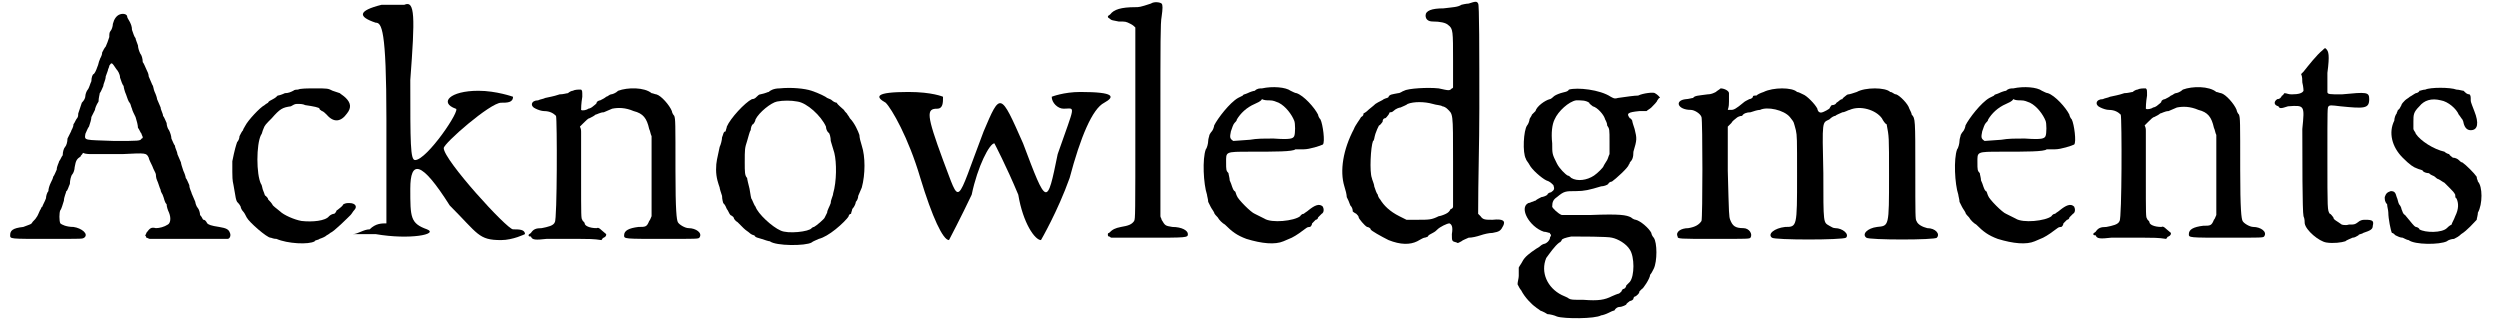
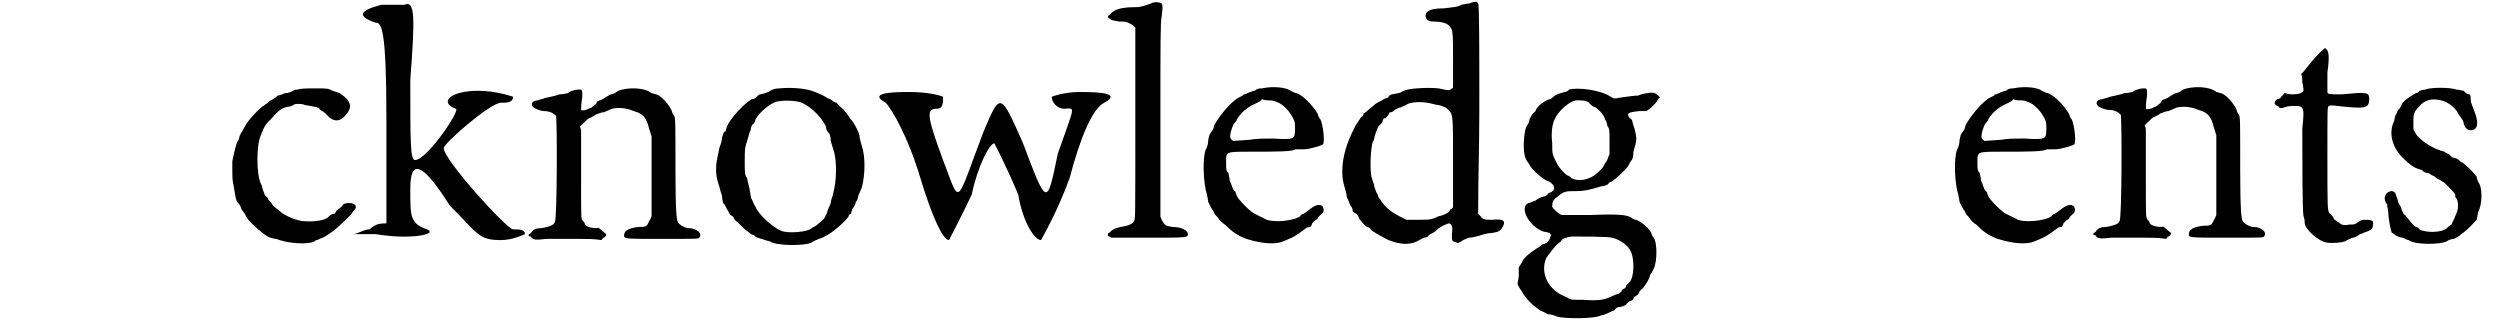
<svg xmlns="http://www.w3.org/2000/svg" xmlns:xlink="http://www.w3.org/1999/xlink" width="207px" height="27px" viewBox="0 0 2078 273" version="1.1">
  <defs>
-     <path id="gl14596" d="M 93 2 C 90 3 88 6 87 10 C 87 12 86 15 85 16 C 84 17 84 19 84 21 C 83 24 82 27 81 29 C 80 30 79 32 78 34 C 78 37 76 39 76 40 C 75 42 75 44 74 46 C 73 49 72 51 71 52 C 70 52 69 55 69 58 C 68 60 67 64 66 65 C 65 66 64 69 64 70 C 64 72 63 74 61 76 C 60 79 59 82 58 85 C 58 86 58 88 57 89 C 56 90 55 93 54 94 C 54 97 52 99 52 100 C 51 102 50 104 49 106 C 49 109 48 112 47 113 C 46 114 45 117 45 120 C 44 121 43 124 42 125 C 42 126 40 129 40 132 C 39 134 38 137 37 138 C 37 139 36 141 35 143 C 34 145 33 148 33 150 C 32 151 31 154 31 156 C 30 159 28 162 28 163 C 27 163 27 165 26 166 C 25 168 24 171 23 172 C 22 174 20 175 19 177 C 18 178 17 178 12 180 C 3 181 1 183 1 187 C 1 190 1 190 31 190 C 64 190 61 190 63 189 C 67 186 61 181 54 180 C 48 180 44 178 43 177 C 42 175 42 168 43 166 C 44 165 45 161 46 158 C 46 155 48 151 48 150 C 49 150 50 146 51 144 C 51 141 52 137 53 136 C 54 135 55 132 55 130 C 56 124 57 123 60 121 C 60 120 61 120 62 118 C 64 119 67 119 70 119 C 75 119 86 119 95 119 C 115 118 115 118 117 122 C 117 123 119 127 120 129 C 121 132 123 135 123 136 C 123 136 123 139 124 141 C 125 143 126 147 127 149 C 127 151 129 153 129 154 C 130 156 130 159 132 161 C 132 163 133 166 134 168 C 136 173 135 177 133 178 C 130 180 126 181 123 181 C 119 180 118 181 115 185 C 115 186 114 187 114 187 C 114 187 115 188 115 189 C 116 189 117 190 118 190 C 122 190 183 190 183 190 C 185 190 186 187 185 185 C 184 182 182 181 176 180 C 169 179 167 178 166 177 C 165 175 164 174 163 174 C 162 174 162 172 160 170 C 160 168 159 165 158 164 C 157 163 156 160 156 159 C 155 157 154 154 153 152 C 153 151 151 148 151 145 C 150 143 149 140 148 139 C 148 138 147 135 146 133 C 145 130 144 127 144 126 C 143 124 142 121 141 119 C 141 117 139 114 139 112 C 138 111 137 108 136 106 C 136 104 135 101 134 99 C 133 98 132 95 132 93 C 131 91 130 88 129 87 C 129 85 127 82 127 80 C 126 78 125 75 124 73 C 124 72 123 69 122 67 C 121 65 121 62 120 61 C 119 59 118 56 117 54 C 117 52 116 50 115 48 C 114 46 113 43 112 42 C 112 39 111 36 110 35 C 109 33 108 30 108 28 C 107 25 106 23 106 22 C 105 21 104 18 103 15 C 103 12 102 10 101 8 C 100 6 99 5 99 4 C 99 2 96 1 93 2 M 90 48 C 91 49 93 52 93 55 C 94 58 95 61 96 62 C 96 63 97 67 98 69 C 99 72 100 75 101 76 C 102 77 102 79 103 81 C 103 82 105 86 106 88 C 107 91 108 95 108 97 C 109 98 110 101 111 102 C 111 103 112 104 112 105 C 112 106 111 106 111 106 C 110 108 109 108 88 108 C 63 107 63 108 64 102 C 65 100 66 97 67 96 C 68 93 69 90 69 88 C 70 86 71 84 72 82 C 72 81 73 78 75 75 C 75 72 76 69 76 68 C 77 67 78 64 79 62 C 79 60 81 57 81 54 C 82 51 83 49 83 48 C 83 48 84 46 84 45 C 86 42 86 42 90 48 z" fill="black" />
-     <path id="gl14597" d="M 85 4 C 84 4 82 4 81 5 C 79 6 77 7 74 7 C 72 8 69 9 68 9 C 67 10 66 11 64 12 C 62 13 60 14 60 15 C 60 15 58 16 57 17 C 53 19 43 30 41 34 C 40 36 39 37 39 38 C 38 39 37 41 36 43 C 36 45 35 47 34 48 C 33 51 32 54 30 64 C 30 67 30 70 30 73 C 30 76 30 80 31 84 C 33 96 33 96 34 98 C 35 99 36 100 37 102 C 37 103 38 105 39 106 C 40 107 41 109 42 111 C 44 115 59 128 62 128 C 63 128 64 129 67 129 C 76 133 94 134 99 131 C 99 130 102 130 103 129 C 106 128 108 127 109 126 C 109 126 111 125 112 124 C 115 123 127 111 129 109 C 130 108 131 106 132 105 C 135 102 133 99 128 99 C 126 99 125 99 123 100 C 122 102 120 103 119 104 C 118 105 117 105 117 106 C 117 106 116 108 115 108 C 114 108 112 109 111 110 C 108 114 97 115 88 114 C 82 113 73 109 70 106 C 69 105 66 103 64 101 C 63 99 61 97 60 96 C 60 95 59 94 58 93 C 57 93 57 91 56 89 C 55 87 55 84 54 83 C 50 75 50 50 54 42 C 55 41 55 39 56 37 C 57 34 58 33 63 28 C 70 20 72 19 79 18 C 81 17 82 16 84 16 C 87 16 89 16 91 17 C 98 18 103 19 103 20 C 103 21 104 21 105 22 C 106 22 108 24 109 25 C 115 32 121 31 126 24 C 130 19 129 15 125 11 C 123 9 121 8 120 7 C 120 7 117 6 114 5 C 110 3 110 3 99 3 C 93 3 87 3 85 4 z" fill="black" />
+     <path id="gl14597" d="M 85 4 C 84 4 82 4 81 5 C 79 6 77 7 74 7 C 72 8 69 9 68 9 C 67 10 66 11 64 12 C 62 13 60 14 60 15 C 60 15 58 16 57 17 C 53 19 43 30 41 34 C 40 36 39 37 39 38 C 38 39 37 41 36 43 C 36 45 35 47 34 48 C 33 51 32 54 30 64 C 30 67 30 70 30 73 C 30 76 30 80 31 84 C 33 96 33 96 34 98 C 35 99 36 100 37 102 C 37 103 38 105 39 106 C 40 107 41 109 42 111 C 44 115 59 128 62 128 C 63 128 64 129 67 129 C 76 133 94 134 99 131 C 99 130 102 130 103 129 C 106 128 108 127 109 126 C 109 126 111 125 112 124 C 115 123 127 111 129 109 C 130 108 131 106 132 105 C 135 102 133 99 128 99 C 126 99 125 99 123 100 C 122 102 120 103 119 104 C 118 105 117 105 117 106 C 117 106 116 108 115 108 C 114 108 112 109 111 110 C 108 114 97 115 88 114 C 82 113 73 109 70 106 C 69 105 66 103 64 101 C 63 99 61 97 60 96 C 60 95 59 94 58 93 C 57 93 57 91 56 89 C 55 87 55 84 54 83 C 50 75 50 50 54 42 C 57 34 58 33 63 28 C 70 20 72 19 79 18 C 81 17 82 16 84 16 C 87 16 89 16 91 17 C 98 18 103 19 103 20 C 103 21 104 21 105 22 C 106 22 108 24 109 25 C 115 32 121 31 126 24 C 130 19 129 15 125 11 C 123 9 121 8 120 7 C 120 7 117 6 114 5 C 110 3 110 3 99 3 C 93 3 87 3 85 4 z" fill="black" />
    <path id="gl14598" d="M 24 4 C 4 9 4 14 19 19 C 24 19 28 24 28 100 C 28 129 28 158 28 187 C 24 187 19 187 14 192 C 9 192 4 196 0 196 C 4 196 14 196 19 196 C 48 201 72 196 62 192 C 48 187 48 182 48 158 C 48 134 57 134 81 172 C 105 196 105 201 124 201 C 134 201 144 196 144 196 C 144 192 139 192 134 192 C 129 192 76 134 76 124 C 76 120 115 86 124 86 C 129 86 134 86 134 81 C 134 81 120 76 105 76 C 81 76 72 86 86 91 C 91 91 62 134 52 134 C 48 134 48 120 48 67 C 52 14 52 0 43 4 C 43 4 33 4 24 4 z" fill="black" />
    <path id="gl11531" d="M 44 7 C 43 7 41 8 40 9 C 39 9 36 10 33 10 C 27 12 25 12 21 13 C 19 14 17 14 15 15 C 9 15 8 20 13 22 C 15 23 18 24 20 24 C 25 24 28 26 30 28 C 31 31 31 115 29 117 C 28 120 23 121 18 122 C 13 122 11 123 9 126 C 8 127 7 127 7 128 C 7 129 8 129 9 129 C 10 132 13 132 22 131 C 27 131 40 131 50 131 C 56 131 62 131 68 132 C 69 131 69 130 70 130 C 72 129 72 128 72 127 C 67 123 66 121 64 122 C 58 122 54 120 54 118 C 54 117 52 116 52 115 C 51 114 51 112 51 80 C 51 62 51 45 51 42 C 51 40 51 39 50 37 C 51 36 52 35 53 34 C 55 32 57 30 58 30 C 60 29 62 28 63 27 C 64 27 67 25 70 25 C 72 24 75 23 77 22 C 82 21 88 21 95 24 C 103 26 106 30 108 39 C 109 41 109 43 110 45 C 110 57 110 67 110 79 C 110 90 110 101 110 112 C 109 114 109 115 108 116 C 106 121 105 121 99 121 C 91 122 87 124 87 128 C 87 131 87 131 120 131 C 148 131 149 131 150 130 C 153 126 147 122 141 122 C 138 122 133 119 132 117 C 131 115 130 108 130 74 C 130 33 130 31 129 28 C 128 27 127 25 127 24 C 125 19 118 11 114 10 C 113 10 111 9 110 9 C 104 4 90 4 82 7 C 80 9 77 10 76 10 C 75 10 73 12 72 12 C 71 13 69 14 67 15 C 66 15 64 16 64 17 C 64 18 62 19 61 20 C 60 21 58 22 57 22 C 56 23 52 24 51 23 C 51 22 51 18 52 12 C 52 7 52 7 51 6 C 48 6 46 6 44 7 z" fill="black" />
    <path id="gl11530" d="M 60 10 C 55 10 52 12 51 13 C 50 13 49 14 44 15 C 43 15 42 16 41 17 C 40 18 39 19 37 19 C 31 22 19 35 16 42 C 16 43 15 45 15 46 C 13 46 13 49 12 51 C 12 53 11 57 10 59 C 8 69 7 71 7 78 C 7 85 9 90 10 93 C 10 94 11 97 12 100 C 12 103 13 106 13 106 C 15 108 15 109 16 111 C 17 112 18 115 19 116 C 21 117 22 118 22 119 C 22 119 23 121 25 122 C 27 124 29 126 30 127 C 32 129 34 130 35 131 C 36 132 38 133 39 133 C 40 135 42 135 45 136 C 48 137 51 138 52 138 C 57 142 82 142 87 139 C 88 138 91 137 93 136 C 97 135 102 132 107 128 C 112 124 117 119 118 117 C 118 116 119 115 120 115 C 120 114 121 112 121 111 C 123 109 124 106 124 105 C 125 104 126 102 126 100 C 127 98 128 95 129 93 C 132 82 132 67 129 58 C 128 55 127 51 127 49 C 126 46 123 39 119 35 C 118 33 117 32 117 32 C 117 31 115 30 114 28 C 112 26 109 24 108 22 C 107 22 105 21 104 20 C 103 19 102 19 100 18 C 99 17 93 14 87 12 C 81 10 70 9 60 10 M 75 21 C 83 22 95 33 99 42 C 99 44 100 46 101 47 C 102 47 103 51 103 54 C 104 57 105 61 106 64 C 108 72 108 88 105 98 C 105 100 103 103 103 106 C 102 109 100 112 100 114 C 99 116 98 118 98 118 C 98 119 91 125 89 126 C 88 126 87 127 87 127 C 85 130 67 132 61 129 C 54 126 42 115 40 109 C 39 108 38 105 37 103 C 36 102 36 99 35 94 C 34 90 33 86 33 85 C 31 83 31 80 31 72 C 31 61 31 60 33 54 C 34 51 35 46 36 45 C 36 43 37 40 38 40 C 39 39 40 37 40 36 C 43 30 53 22 58 21 C 63 20 70 20 75 21 z" fill="black" />
    <path id="gl14599" d="M 9 9 C 14 14 28 38 38 72 C 48 105 57 124 62 124 C 62 124 72 105 81 86 C 86 62 96 43 100 43 C 100 43 110 62 120 86 C 124 110 134 124 139 124 C 139 124 153 100 163 72 C 172 38 182 14 192 9 C 201 4 201 0 172 0 C 158 0 148 4 148 4 C 148 9 153 14 158 14 C 168 14 168 9 153 52 C 144 96 144 96 124 43 C 105 0 105 0 91 33 C 67 96 72 96 57 57 C 43 19 43 14 52 14 C 57 14 57 9 57 4 C 57 4 48 0 28 0 C 0 0 0 4 9 9 z" fill="black" />
    <path id="gl14600" d="M 43 3 C 34 6 33 6 30 6 C 18 6 12 8 9 12 C 8 13 7 13 7 14 C 7 15 8 15 9 16 C 10 17 11 17 16 18 C 22 18 22 18 26 20 C 28 21 29 22 30 23 C 30 24 30 60 30 103 C 30 181 30 183 29 185 C 27 188 24 189 18 190 C 13 191 11 192 8 195 C 7 195 7 196 7 196 C 7 197 7 198 8 198 C 9 198 9 199 10 199 C 20 199 30 199 40 199 C 73 199 74 199 74 196 C 74 193 69 190 61 190 C 55 189 55 189 52 184 C 52 183 51 182 51 181 C 51 154 51 127 51 100 C 51 35 51 19 52 14 C 53 7 53 4 52 3 C 51 2 46 1 43 3 z" fill="black" />
    <path id="gl11533" d="M 67 10 C 65 10 63 10 61 12 C 60 12 57 13 55 14 C 53 15 51 15 51 16 C 51 16 49 17 47 18 C 40 22 30 35 27 41 C 27 42 26 45 25 46 C 24 47 23 49 23 49 C 23 50 22 52 22 54 C 22 56 21 60 20 61 C 17 69 18 90 21 99 C 21 100 22 103 22 105 C 23 107 24 109 24 109 C 25 111 26 112 27 114 C 27 115 29 117 30 118 C 31 120 34 123 36 124 C 42 130 46 133 54 136 C 67 140 78 141 85 138 C 87 137 90 136 92 135 C 96 133 100 130 104 127 C 105 126 107 126 107 126 C 108 126 109 124 109 123 C 111 121 112 120 112 120 C 113 120 114 119 114 118 C 115 117 116 116 117 115 C 119 114 119 111 118 109 C 115 106 111 108 106 112 C 105 113 103 114 102 115 C 100 115 99 117 99 117 C 94 121 75 123 69 119 C 65 117 63 116 61 115 C 58 114 47 103 46 100 C 45 98 45 96 44 96 C 42 94 42 91 40 87 C 40 85 39 82 39 81 C 37 79 37 78 37 72 C 37 63 36 63 57 63 C 78 63 93 63 95 61 C 96 61 99 61 102 61 C 107 61 116 58 118 57 C 120 55 118 40 116 36 C 115 35 114 33 114 32 C 111 26 102 16 96 14 C 95 14 93 13 91 12 C 87 9 76 8 67 10 M 81 22 C 87 25 92 32 94 37 C 95 39 95 48 94 50 C 93 52 91 53 77 52 C 67 52 63 52 57 53 C 44 54 44 54 43 54 C 40 52 40 51 41 46 C 42 43 43 40 44 39 C 45 38 46 37 46 36 C 49 31 54 26 61 23 C 63 22 66 21 67 19 C 69 20 71 20 73 20 C 77 20 78 21 81 22 z" fill="black" />
    <path id="gl14601" d="M 109 3 C 107 3 103 4 103 4 C 100 6 96 6 88 7 C 78 7 73 9 73 13 C 73 16 75 18 79 18 C 85 18 90 19 92 21 C 96 24 96 26 96 51 C 96 58 96 66 96 73 C 96 73 96 74 95 74 C 93 76 93 76 84 74 C 75 73 58 74 55 76 C 54 76 52 78 50 78 C 45 79 43 79 42 81 C 42 82 40 82 38 83 C 37 84 34 85 31 87 C 29 89 26 91 24 93 C 23 94 21 95 21 95 C 21 96 21 97 19 98 C 18 100 14 105 13 108 C 4 125 1 143 5 156 C 6 159 7 163 7 165 C 8 167 9 169 10 172 C 12 174 12 176 12 177 C 12 177 13 178 15 179 C 16 180 17 181 17 182 C 17 183 22 189 24 190 C 25 190 27 191 27 192 C 27 193 36 198 42 201 C 52 205 60 205 66 202 C 68 201 71 199 72 199 C 73 199 75 198 75 198 C 75 197 77 196 79 195 C 81 194 82 193 83 192 C 85 190 91 187 93 187 C 95 188 96 190 95 196 C 95 202 95 202 99 203 C 100 204 101 203 103 202 C 104 201 107 200 109 199 C 112 199 116 198 119 197 C 122 196 126 195 129 195 C 135 194 136 193 138 189 C 140 185 138 183 129 184 C 123 184 121 184 119 181 C 118 180 118 180 117 179 C 117 150 118 121 118 91 C 118 43 118 3 117 3 C 116 1 115 1 109 3 M 79 87 C 82 88 86 88 87 89 C 88 89 90 90 91 91 C 96 96 96 93 96 135 C 96 148 96 160 96 173 C 96 174 95 175 94 175 C 93 177 92 178 90 179 C 88 180 85 181 84 181 C 78 184 76 184 66 184 C 63 184 60 184 57 184 C 55 183 53 182 51 181 C 43 177 38 172 35 167 C 34 166 33 164 33 163 C 32 162 31 159 30 156 C 30 154 28 150 28 149 C 26 144 27 123 29 118 C 30 118 30 115 31 112 C 32 109 33 107 34 105 C 35 105 36 103 37 102 C 37 100 38 99 39 99 C 40 99 41 97 42 96 C 42 96 43 94 43 94 C 44 94 45 94 46 93 C 48 91 51 90 52 90 C 54 89 57 88 58 87 C 63 85 72 85 79 87 z" fill="black" />
    <path id="gl14602" d="M 61 7 C 60 9 57 9 54 10 C 51 11 49 12 48 13 C 48 13 46 15 45 15 C 41 16 34 21 33 25 C 32 26 30 28 30 28 C 30 29 28 31 28 32 C 28 33 27 36 26 37 C 23 41 22 60 25 65 C 25 66 27 68 28 70 C 30 74 38 81 42 83 C 45 84 46 85 48 87 C 49 90 49 91 46 93 C 45 93 43 94 43 95 C 42 96 39 97 38 97 C 36 98 34 99 33 100 C 32 100 31 101 30 101 C 30 101 28 102 27 102 C 19 106 28 122 40 126 C 42 126 44 127 45 127 C 45 128 46 128 46 129 C 46 130 45 130 45 132 C 44 134 43 135 41 136 C 40 136 38 137 37 138 C 37 138 36 139 34 140 C 28 144 24 147 22 151 C 21 153 20 154 19 156 C 19 158 19 160 19 163 C 19 165 18 168 18 170 C 19 172 20 174 21 175 C 24 181 30 187 33 189 C 34 190 36 191 37 192 C 37 192 40 193 43 195 C 45 195 49 196 51 197 C 57 199 83 199 88 196 C 89 196 92 195 94 194 C 96 193 98 192 99 192 C 100 190 102 189 103 189 C 106 189 109 187 109 187 C 109 186 111 185 112 184 C 113 184 115 183 115 182 C 115 181 116 180 117 180 C 118 179 120 178 120 176 C 121 175 122 174 122 174 C 123 174 129 165 129 162 C 130 161 131 159 132 157 C 135 151 135 135 132 131 C 131 130 130 128 130 127 C 128 123 121 117 117 116 C 116 116 114 115 113 114 C 109 112 104 111 79 112 C 63 112 57 112 55 112 C 52 111 47 106 47 105 C 47 101 48 99 51 97 C 57 92 58 92 67 92 C 74 92 78 91 88 88 C 90 88 93 87 94 86 C 94 85 96 84 97 84 C 100 82 111 72 111 70 C 111 70 112 69 112 68 C 114 66 115 64 115 59 C 118 49 118 48 116 40 C 115 37 114 34 114 33 C 114 33 113 31 112 31 C 109 27 110 26 120 25 C 121 25 124 25 126 25 C 127 24 129 23 130 22 C 132 20 135 17 135 16 C 136 15 136 14 137 14 C 138 14 135 11 133 10 C 132 9 123 10 119 12 C 116 12 109 13 102 14 C 99 15 98 14 96 13 C 87 7 68 5 61 7 M 78 18 C 78 19 80 20 81 21 C 85 22 90 28 91 31 C 91 32 93 34 93 37 C 95 40 95 40 95 51 C 95 54 95 58 95 61 C 94 63 94 64 93 66 C 91 69 90 71 90 71 C 90 72 85 77 82 79 C 76 83 68 84 63 81 C 62 80 61 79 60 79 C 58 78 53 73 51 69 C 47 61 47 61 47 52 C 46 43 47 36 49 32 C 52 25 61 17 67 16 C 72 16 75 16 78 18 M 97 131 C 102 132 109 136 112 141 C 116 147 116 163 112 168 C 111 169 110 170 109 171 C 109 172 108 174 106 174 C 106 175 105 175 105 176 C 104 177 103 178 102 178 C 102 178 99 179 97 180 C 91 183 86 184 73 183 C 64 183 63 183 61 182 C 60 181 57 180 55 179 C 43 173 37 160 42 148 C 45 144 49 138 53 135 C 54 135 55 133 55 133 C 55 132 58 131 63 130 C 69 130 94 130 97 131 z" fill="black" />
-     <path id="gl14603" d="M 45 10 C 44 11 42 12 41 13 C 39 14 37 15 34 15 C 27 16 23 16 22 18 C 21 18 18 19 16 19 C 6 20 9 28 20 28 C 23 28 28 31 29 34 C 30 37 30 118 29 121 C 27 124 24 126 18 127 C 12 127 7 130 9 134 C 9 136 10 136 40 136 C 68 136 69 136 70 135 C 72 132 69 127 64 127 C 57 127 55 125 53 120 C 52 117 52 117 51 79 C 51 67 51 54 51 42 C 52 41 53 40 54 39 C 55 37 57 36 58 35 C 59 34 61 33 63 33 C 64 31 67 30 70 30 C 73 29 76 28 78 28 C 84 25 98 28 103 34 C 107 39 106 38 108 45 C 109 50 109 51 109 83 C 109 126 109 126 99 126 C 90 127 84 132 88 135 C 90 137 147 137 150 135 C 153 132 147 127 141 127 C 139 127 138 126 136 125 C 131 122 131 124 131 81 C 130 36 130 39 136 36 C 138 34 140 33 141 33 C 142 32 145 31 147 30 C 149 30 152 28 153 28 C 162 24 175 28 180 35 C 181 37 183 40 184 40 C 186 51 186 49 186 83 C 186 126 186 125 176 126 C 168 127 163 132 167 135 C 169 137 225 137 226 135 C 229 132 225 127 218 127 C 214 126 210 124 209 121 C 208 120 208 116 208 79 C 208 36 208 35 205 32 C 205 31 204 29 203 27 C 202 23 195 16 192 15 C 190 15 189 13 187 13 C 183 9 166 9 159 13 C 156 14 153 15 152 15 C 151 15 150 16 150 16 C 149 17 147 18 147 19 C 145 19 144 21 142 22 C 141 24 139 24 138 24 C 138 24 137 25 136 27 C 133 29 129 31 128 30 C 127 30 126 28 126 27 C 124 23 117 16 114 15 C 112 14 110 13 109 13 C 105 9 89 9 81 13 C 78 14 76 15 75 16 C 73 16 72 16 72 17 C 72 18 70 19 69 19 C 67 20 65 21 64 22 C 58 27 56 28 54 28 C 53 28 52 28 51 28 C 52 25 52 23 52 21 C 52 18 52 14 52 14 C 52 12 48 10 45 10 z" fill="black" />
    <path id="gl11533" d="M 67 10 C 65 10 63 10 61 12 C 60 12 57 13 55 14 C 53 15 51 15 51 16 C 51 16 49 17 47 18 C 40 22 30 35 27 41 C 27 42 26 45 25 46 C 24 47 23 49 23 49 C 23 50 22 52 22 54 C 22 56 21 60 20 61 C 17 69 18 90 21 99 C 21 100 22 103 22 105 C 23 107 24 109 24 109 C 25 111 26 112 27 114 C 27 115 29 117 30 118 C 31 120 34 123 36 124 C 42 130 46 133 54 136 C 67 140 78 141 85 138 C 87 137 90 136 92 135 C 96 133 100 130 104 127 C 105 126 107 126 107 126 C 108 126 109 124 109 123 C 111 121 112 120 112 120 C 113 120 114 119 114 118 C 115 117 116 116 117 115 C 119 114 119 111 118 109 C 115 106 111 108 106 112 C 105 113 103 114 102 115 C 100 115 99 117 99 117 C 94 121 75 123 69 119 C 65 117 63 116 61 115 C 58 114 47 103 46 100 C 45 98 45 96 44 96 C 42 94 42 91 40 87 C 40 85 39 82 39 81 C 37 79 37 78 37 72 C 37 63 36 63 57 63 C 78 63 93 63 95 61 C 96 61 99 61 102 61 C 107 61 116 58 118 57 C 120 55 118 40 116 36 C 115 35 114 33 114 32 C 111 26 102 16 96 14 C 95 14 93 13 91 12 C 87 9 76 8 67 10 M 81 22 C 87 25 92 32 94 37 C 95 39 95 48 94 50 C 93 52 91 53 77 52 C 67 52 63 52 57 53 C 44 54 44 54 43 54 C 40 52 40 51 41 46 C 42 43 43 40 44 39 C 45 38 46 37 46 36 C 49 31 54 26 61 23 C 63 22 66 21 67 19 C 69 20 71 20 73 20 C 77 20 78 21 81 22 z" fill="black" />
    <path id="gl11531" d="M 44 7 C 43 7 41 8 40 9 C 39 9 36 10 33 10 C 27 12 25 12 21 13 C 19 14 17 14 15 15 C 9 15 8 20 13 22 C 15 23 18 24 20 24 C 25 24 28 26 30 28 C 31 31 31 115 29 117 C 28 120 23 121 18 122 C 13 122 11 123 9 126 C 8 127 7 127 7 128 C 7 129 8 129 9 129 C 10 132 13 132 22 131 C 27 131 40 131 50 131 C 56 131 62 131 68 132 C 69 131 69 130 70 130 C 72 129 72 128 72 127 C 67 123 66 121 64 122 C 58 122 54 120 54 118 C 54 117 52 116 52 115 C 51 114 51 112 51 80 C 51 62 51 45 51 42 C 51 40 51 39 50 37 C 51 36 52 35 53 34 C 55 32 57 30 58 30 C 60 29 62 28 63 27 C 64 27 67 25 70 25 C 72 24 75 23 77 22 C 82 21 88 21 95 24 C 103 26 106 30 108 39 C 109 41 109 43 110 45 C 110 57 110 67 110 79 C 110 90 110 101 110 112 C 109 114 109 115 108 116 C 106 121 105 121 99 121 C 91 122 87 124 87 128 C 87 131 87 131 120 131 C 148 131 149 131 150 130 C 153 126 147 122 141 122 C 138 122 133 119 132 117 C 131 115 130 108 130 74 C 130 33 130 31 129 28 C 128 27 127 25 127 24 C 125 19 118 11 114 10 C 113 10 111 9 110 9 C 104 4 90 4 82 7 C 80 9 77 10 76 10 C 75 10 73 12 72 12 C 71 13 69 14 67 15 C 66 15 64 16 64 17 C 64 18 62 19 61 20 C 60 21 58 22 57 22 C 56 23 52 24 51 23 C 51 22 51 18 52 12 C 52 7 52 7 51 6 C 48 6 46 6 44 7 z" fill="black" />
    <path id="gl11532" d="M 54 5 C 49 9 42 18 38 23 C 37 24 37 24 36 25 C 37 27 37 30 37 32 C 38 36 38 39 38 39 C 37 41 34 42 28 42 C 25 42 24 41 22 41 C 21 42 21 43 20 43 C 19 45 18 46 16 46 C 13 48 13 51 17 52 C 18 54 19 54 25 52 C 39 51 39 51 37 71 C 37 94 37 140 38 144 C 39 146 39 149 39 150 C 40 156 51 165 57 166 C 63 167 70 166 73 165 C 74 164 77 163 79 162 C 81 162 82 161 84 160 C 84 159 87 159 88 158 C 94 156 96 155 96 152 C 97 148 96 147 90 147 C 88 147 87 147 85 148 C 81 151 81 151 76 151 C 73 152 70 151 70 151 C 66 148 63 147 63 145 C 62 144 61 142 60 142 C 58 139 58 139 58 94 C 58 53 58 53 59 52 C 60 51 61 51 69 52 C 89 54 93 54 93 46 C 93 40 91 40 70 42 C 60 42 58 42 58 40 C 58 39 58 32 58 24 C 60 9 59 6 57 4 C 56 3 56 3 54 5 z" fill="black" />
    <path id="gl11534" d="M 38 3 C 36 3 34 4 33 4 C 33 5 31 6 30 6 C 28 7 27 8 25 9 C 24 10 22 11 21 12 C 20 13 18 15 18 16 C 17 18 16 20 15 20 C 15 21 14 22 14 23 C 13 24 12 27 12 29 C 7 39 10 51 19 60 C 25 66 28 68 31 69 C 33 70 35 70 36 71 C 36 72 39 73 41 73 C 43 75 45 75 46 76 C 46 76 48 78 49 78 C 51 79 52 80 54 81 C 54 81 57 84 58 85 C 61 88 62 89 63 91 C 63 92 63 94 64 94 C 66 98 66 103 63 109 C 62 112 60 115 60 116 C 58 117 57 118 56 119 C 52 123 38 123 33 120 C 33 119 31 118 30 118 C 28 117 27 115 21 108 C 19 107 19 105 18 103 C 18 102 17 100 16 99 C 15 97 15 95 14 93 C 13 89 12 88 9 88 C 6 89 5 90 4 93 C 4 95 4 97 6 99 C 6 101 7 104 7 106 C 7 111 9 121 10 123 C 11 123 12 124 13 125 C 15 126 17 127 19 127 C 21 128 23 129 24 129 C 29 133 50 133 56 130 C 57 129 60 128 62 128 C 64 127 66 126 68 124 C 73 121 79 114 81 112 C 81 111 82 108 82 106 C 86 99 86 84 82 80 C 82 79 81 78 81 76 C 79 73 72 66 69 64 C 68 64 67 63 66 62 C 65 61 63 60 61 60 C 60 59 58 58 58 57 C 57 57 55 56 54 55 C 45 53 34 46 30 40 C 30 39 28 37 28 36 C 28 34 28 33 28 30 C 28 24 28 22 33 17 C 37 12 43 10 51 12 C 57 13 64 19 66 24 C 67 25 68 27 69 28 C 69 28 70 30 70 31 C 71 35 73 37 76 37 C 82 37 83 31 79 21 C 78 18 76 14 76 12 C 76 9 76 8 75 7 C 73 7 72 6 70 4 C 69 4 66 3 64 3 C 59 1 42 1 38 3 z" fill="black" />
  </defs>
  <use xlink:href="#gl14596" x="0" y="10" />
  <use xlink:href="#gl14597" x="157" y="71" />
  <use xlink:href="#gl14598" x="288" y="0" />
  <use xlink:href="#gl11531" x="428" y="69" />
  <use xlink:href="#gl11530" x="585" y="64" />
  <use xlink:href="#gl14599" x="725" y="77" />
  <use xlink:href="#gl14600" x="913" y="0" />
  <use xlink:href="#gl11533" x="982" y="64" />
  <use xlink:href="#gl14601" x="1113" y="0" />
  <use xlink:href="#gl14602" x="1245" y="68" />
  <use xlink:href="#gl14603" x="1388" y="64" />
  <use xlink:href="#gl11533" x="1611" y="64" />
  <use xlink:href="#gl11531" x="1738" y="68" />
  <use xlink:href="#gl11532" x="1883" y="37" />
  <use xlink:href="#gl11534" x="1985" y="72" />
</svg>